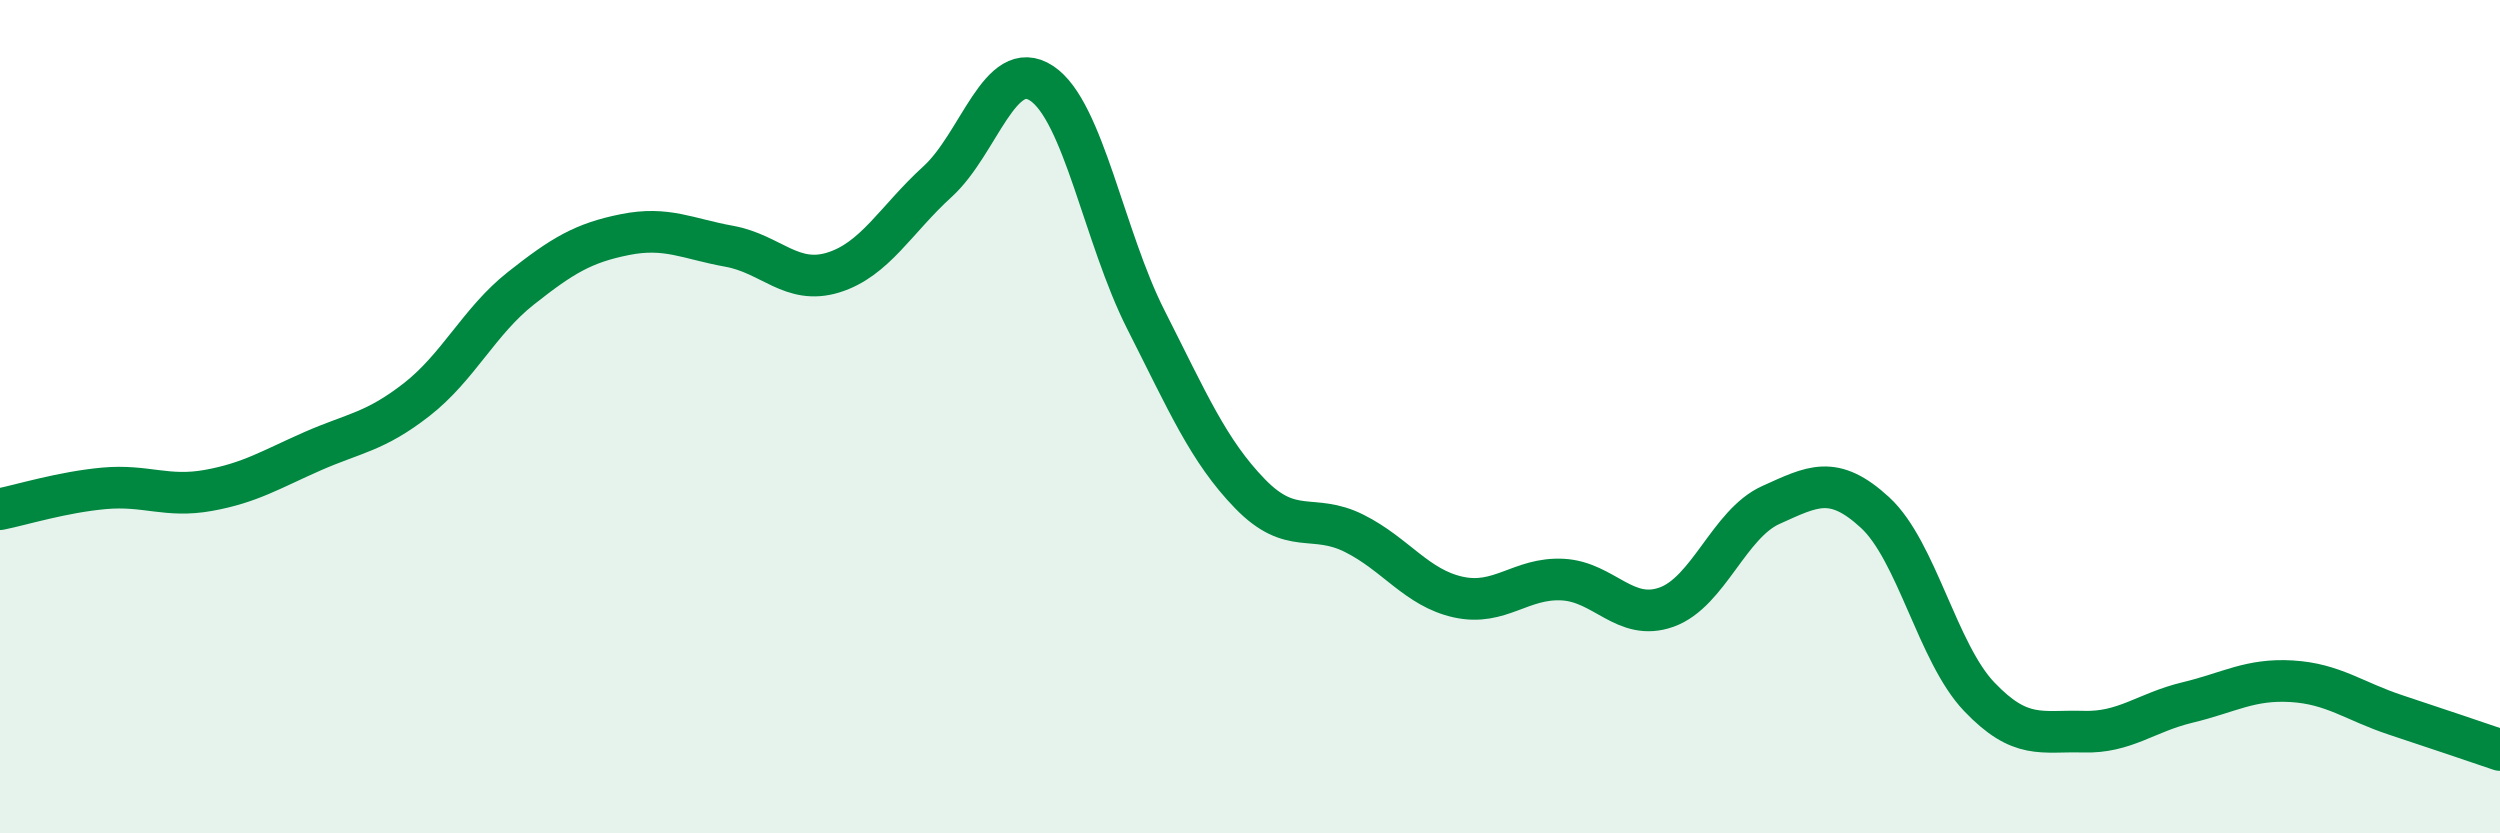
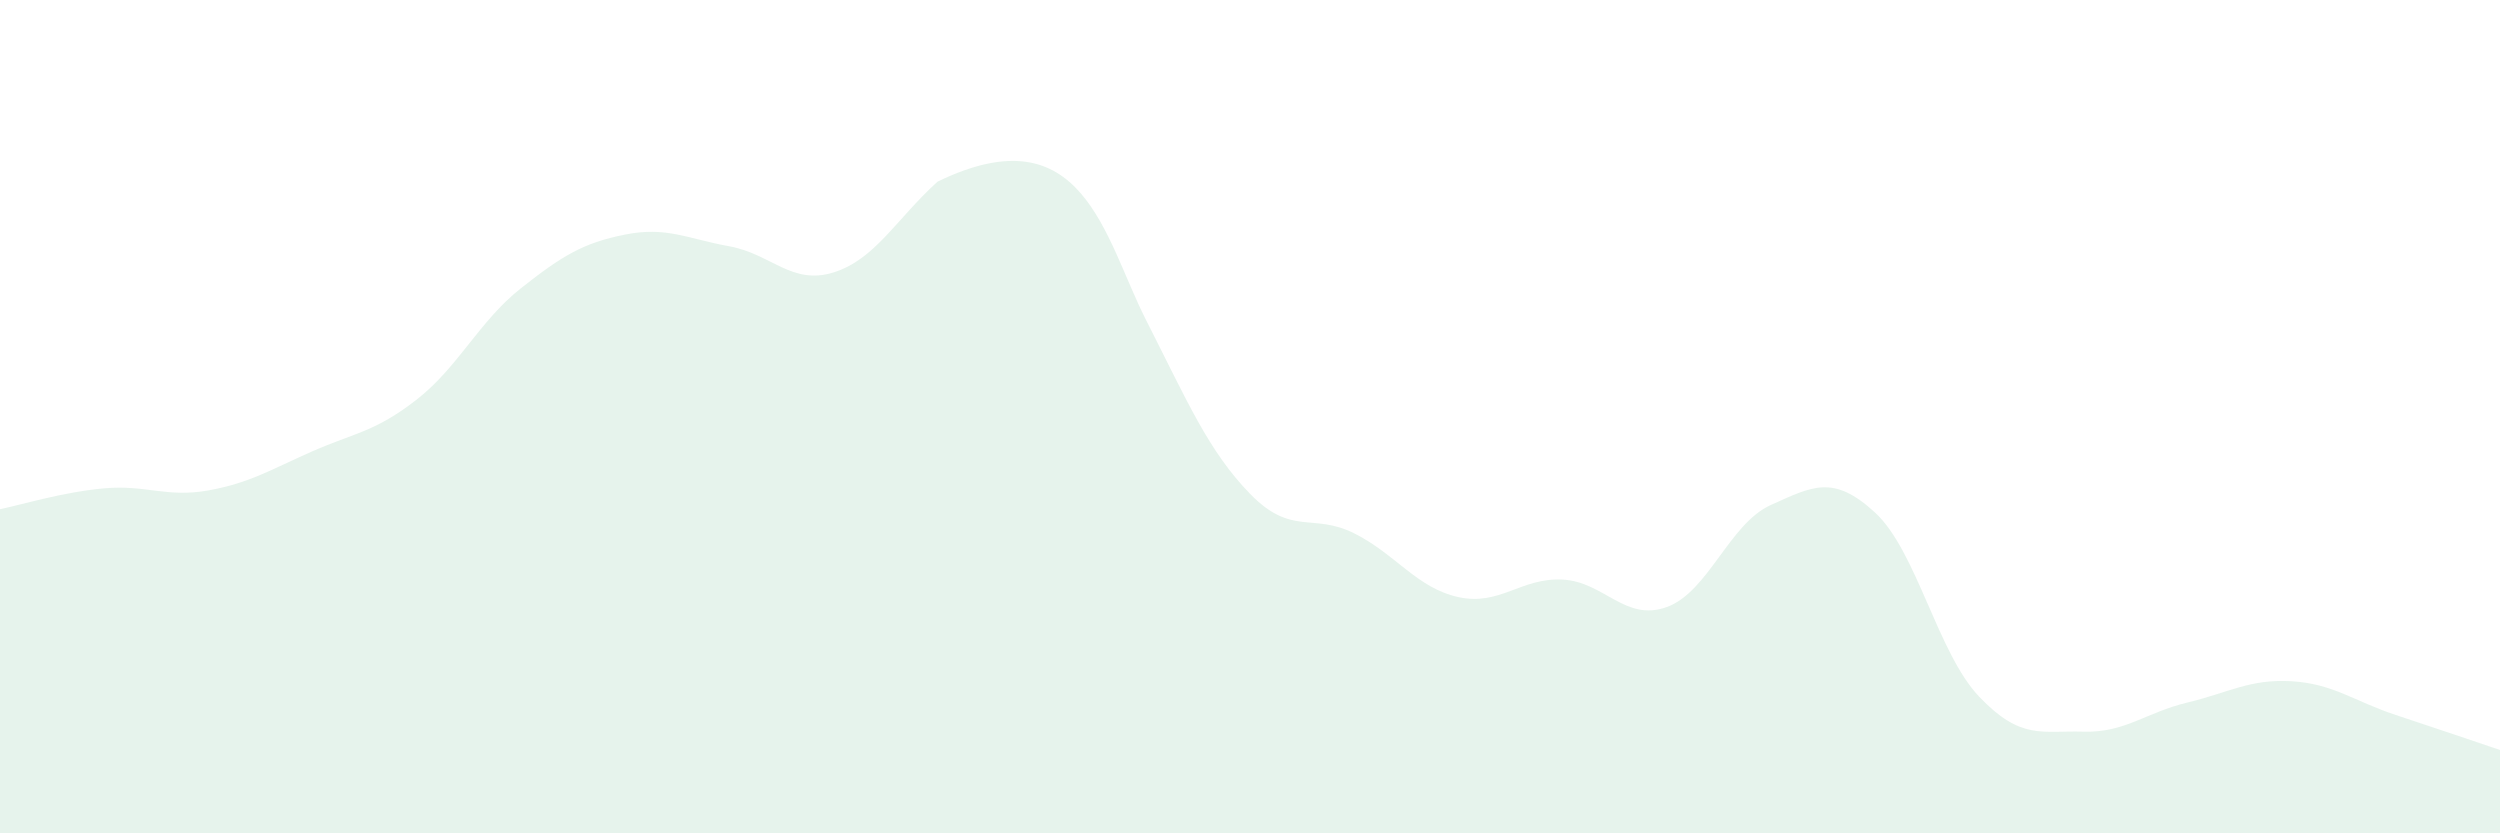
<svg xmlns="http://www.w3.org/2000/svg" width="60" height="20" viewBox="0 0 60 20">
-   <path d="M 0,12.22 C 0.5,12.12 1.5,11.81 2.5,11.72 C 3.5,11.63 4,11.95 5,11.77 C 6,11.59 6.5,11.27 7.5,10.83 C 8.5,10.39 9,10.37 10,9.59 C 11,8.81 11.5,7.71 12.5,6.92 C 13.5,6.13 14,5.83 15,5.63 C 16,5.43 16.5,5.73 17.5,5.91 C 18.5,6.09 19,6.85 20,6.54 C 21,6.23 21.5,5.27 22.5,4.36 C 23.5,3.45 24,1.34 25,2 C 26,2.66 26.5,5.7 27.5,7.67 C 28.5,9.64 29,10.82 30,11.85 C 31,12.88 31.5,12.3 32.5,12.8 C 33.5,13.3 34,14.11 35,14.33 C 36,14.55 36.5,13.86 37.5,13.91 C 38.5,13.96 39,14.93 40,14.57 C 41,14.21 41.5,12.57 42.5,12.12 C 43.5,11.67 44,11.38 45,12.3 C 46,13.22 46.5,15.67 47.5,16.72 C 48.5,17.77 49,17.53 50,17.56 C 51,17.59 51.5,17.1 52.5,16.86 C 53.5,16.62 54,16.29 55,16.35 C 56,16.41 56.5,16.83 57.5,17.16 C 58.5,17.49 59.5,17.83 60,18L60 20L0 20Z" fill="#008740" opacity="0.1" stroke-linecap="round" stroke-linejoin="round" />
-   <path d="M 0,12.22 C 0.5,12.12 1.5,11.81 2.5,11.72 C 3.5,11.63 4,11.95 5,11.77 C 6,11.59 6.5,11.27 7.5,10.83 C 8.5,10.39 9,10.37 10,9.59 C 11,8.81 11.5,7.71 12.5,6.92 C 13.5,6.13 14,5.83 15,5.63 C 16,5.43 16.5,5.73 17.5,5.91 C 18.5,6.09 19,6.85 20,6.54 C 21,6.23 21.5,5.27 22.5,4.36 C 23.5,3.45 24,1.34 25,2 C 26,2.66 26.5,5.7 27.5,7.67 C 28.5,9.64 29,10.82 30,11.85 C 31,12.88 31.5,12.3 32.5,12.8 C 33.5,13.3 34,14.11 35,14.33 C 36,14.55 36.5,13.86 37.5,13.91 C 38.5,13.96 39,14.93 40,14.57 C 41,14.21 41.5,12.57 42.5,12.12 C 43.5,11.67 44,11.38 45,12.3 C 46,13.22 46.5,15.67 47.5,16.72 C 48.5,17.77 49,17.53 50,17.56 C 51,17.59 51.5,17.1 52.5,16.86 C 53.5,16.62 54,16.29 55,16.35 C 56,16.41 56.5,16.83 57.5,17.16 C 58.5,17.49 59.5,17.83 60,18" stroke="#008740" stroke-width="1" fill="none" stroke-linecap="round" stroke-linejoin="round" />
+   <path d="M 0,12.22 C 0.5,12.12 1.5,11.81 2.5,11.72 C 3.5,11.63 4,11.95 5,11.77 C 6,11.59 6.5,11.27 7.5,10.83 C 8.5,10.39 9,10.37 10,9.59 C 11,8.81 11.5,7.71 12.5,6.92 C 13.5,6.13 14,5.83 15,5.63 C 16,5.43 16.5,5.73 17.5,5.91 C 18.5,6.09 19,6.85 20,6.54 C 21,6.23 21.5,5.27 22.5,4.36 C 26,2.66 26.5,5.7 27.5,7.67 C 28.5,9.64 29,10.82 30,11.85 C 31,12.88 31.5,12.3 32.5,12.8 C 33.5,13.3 34,14.11 35,14.33 C 36,14.55 36.5,13.86 37.5,13.91 C 38.5,13.96 39,14.93 40,14.57 C 41,14.21 41.5,12.57 42.5,12.12 C 43.5,11.67 44,11.38 45,12.3 C 46,13.22 46.5,15.67 47.5,16.72 C 48.5,17.77 49,17.53 50,17.56 C 51,17.59 51.5,17.1 52.5,16.86 C 53.5,16.62 54,16.29 55,16.35 C 56,16.41 56.5,16.83 57.5,17.16 C 58.5,17.49 59.5,17.83 60,18L60 20L0 20Z" fill="#008740" opacity="0.1" stroke-linecap="round" stroke-linejoin="round" />
</svg>